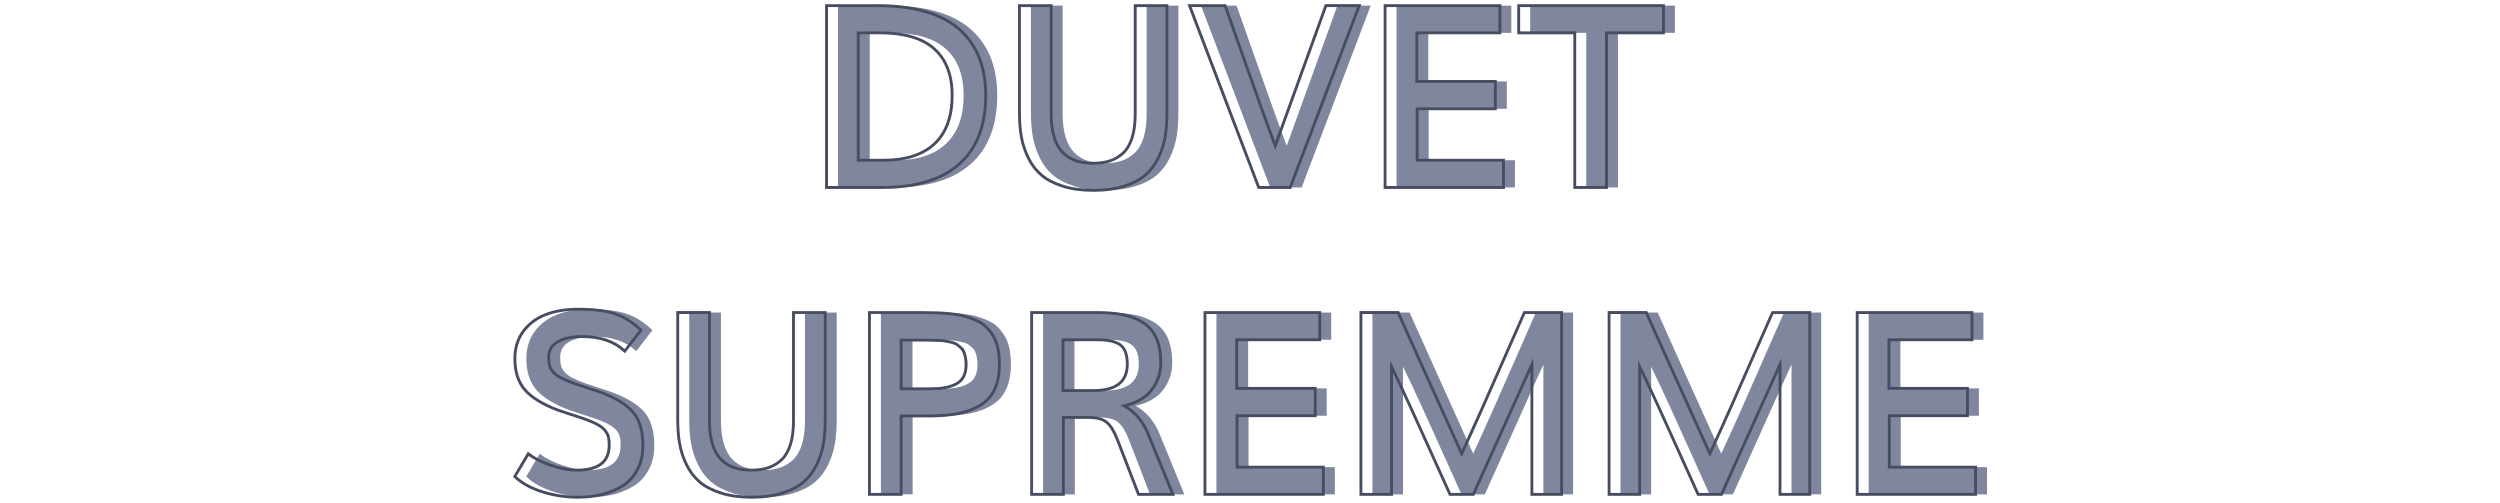
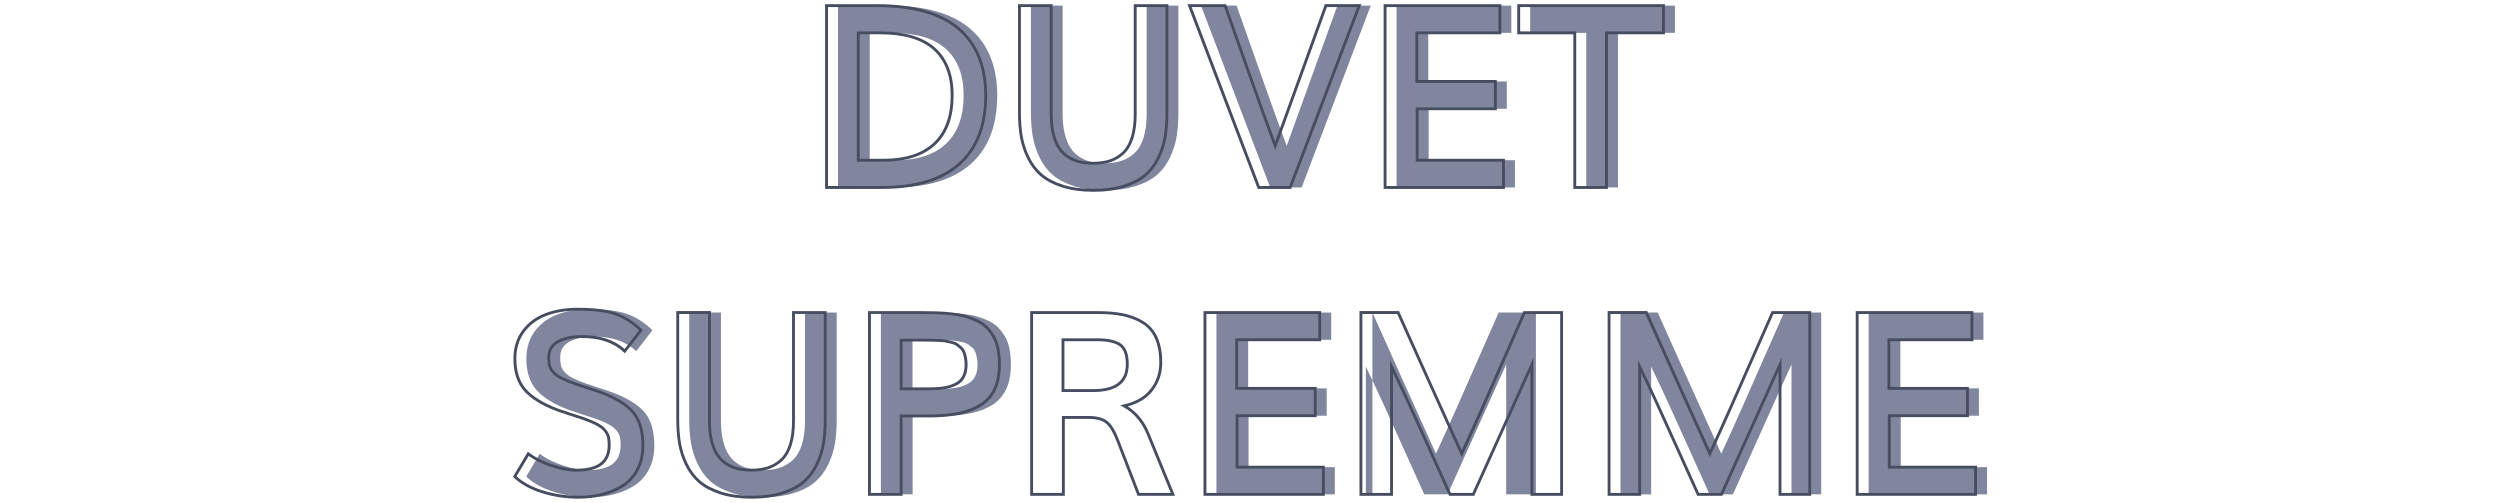
<svg xmlns="http://www.w3.org/2000/svg" enable-background="new 0 0 870 175" viewBox="0 0 870 175">
  <path d="m291.62 65.24v-63.28h17.64c12.66 0 22.12 2.69 28.38 8.06s9.39 13.1 9.39 23.18c0 10.46-3.06 18.41-9.19 23.86s-15.06 8.17-26.79 8.17h-19.43zm11.04-9.48h8.95c7.65 0 13.52-1.91 17.6-5.74s6.13-9.44 6.13-16.86c0-7.04-2.06-12.42-6.19-16.14s-10.42-5.58-18.88-5.58h-7.6v44.32z" fill="#80869d" />
  <path d="m384.44 66.24c-4.06 0-7.62-.49-10.69-1.48-3.07-.98-5.54-2.28-7.41-3.89s-3.38-3.61-4.54-6-1.96-4.83-2.39-7.32-.65-5.27-.65-8.34v-37.25h11.04v37.72c0 2.61.25 4.91.74 6.91s1.17 3.64 2.02 4.91c.85 1.28 1.91 2.32 3.17 3.13s2.59 1.38 4 1.7c1.4.32 2.96.48 4.67.48 2.2 0 4.15-.28 5.84-.83s3.22-1.46 4.58-2.72 2.4-3.03 3.13-5.32c.72-2.29 1.09-5.06 1.09-8.3v-37.68h11.04v37.29c0 3.04-.2 5.79-.61 8.26-.41 2.46-1.18 4.9-2.32 7.3-1.14 2.41-2.64 4.42-4.5 6.04-1.85 1.62-4.32 2.93-7.41 3.91-3.08.98-6.68 1.48-10.8 1.48z" fill="#80869d" />
  <path d="m442.03 65.24-24.08-63.28h12.39c.64 1.8 3.11 8.79 7.41 20.99s7.64 21.47 10.02 27.81c2.52-6.92 8.4-23.19 17.64-48.8h11.6l-24.03 63.27h-10.95z" fill="#80869d" />
  <path d="m486 65.24v-63.28h39.94v9.47h-28.9v16.91h27.33v9.52h-27.2v17.9h30.03v9.47h-41.2z" fill="#80869d" />
  <path d="m552.02 65.24v-53.8h-19.52v-9.48h50.37v9.47h-19.82v53.8h-11.03z" fill="#80869d" />
  <path d="m307.06 65.74h-19.93v-64.28h18.14c12.72 0 22.38 2.75 28.7 8.18 6.34 5.45 9.56 13.38 9.56 23.56 0 10.56-3.15 18.71-9.36 24.23-6.18 5.52-15.31 8.31-27.11 8.31zm-18.93-1h18.93c11.55 0 20.46-2.71 26.46-8.04 5.99-5.32 9.02-13.22 9.02-23.48 0-9.88-3.1-17.56-9.21-22.81-6.14-5.27-15.57-7.94-28.05-7.94h-17.14v62.27zm19.49-8.48h-9.45v-45.32h8.1c8.55 0 15.01 1.92 19.22 5.71 4.22 3.81 6.36 9.36 6.36 16.52 0 7.53-2.11 13.32-6.29 17.23-4.16 3.89-10.2 5.86-17.94 5.86zm-8.45-1h8.45c7.48 0 13.29-1.88 17.26-5.6 3.96-3.71 5.97-9.26 5.97-16.5 0-6.86-2.03-12.17-6.03-15.77-4.02-3.62-10.26-5.46-18.55-5.46h-7.1z" fill="#474d60" />
  <path d="m380.45 66.74c-4.09 0-7.74-.51-10.84-1.5-3.12-1-5.67-2.34-7.58-3.99s-3.48-3.72-4.67-6.16c-1.17-2.42-1.99-4.93-2.43-7.46-.44-2.51-.66-5.34-.66-8.43v-37.74h12.04v38.22c0 2.56.24 4.84.72 6.79.48 1.93 1.13 3.53 1.95 4.75.81 1.21 1.83 2.22 3.03 2.99 1.2.78 2.5 1.32 3.84 1.63 1.36.31 2.9.47 4.56.47 2.14 0 4.05-.27 5.69-.8 1.62-.53 3.1-1.4 4.4-2.61 1.29-1.19 2.3-2.91 2.99-5.11.71-2.23 1.06-4.97 1.06-8.15v-38.18h12.04v37.79c0 3.05-.21 5.86-.61 8.34-.41 2.5-1.21 5-2.37 7.43-1.17 2.45-2.72 4.54-4.62 6.2s-4.45 3.01-7.59 4.01c-3.12 1-6.8 1.51-10.95 1.51zm-25.18-64.28v36.74c0 3.03.22 5.81.64 8.26.42 2.43 1.21 4.85 2.35 7.19 1.12 2.32 2.61 4.28 4.42 5.84s4.24 2.83 7.24 3.79c3.01.97 6.55 1.45 10.54 1.45 4.04 0 7.62-.49 10.65-1.45 3-.96 5.44-2.24 7.23-3.81s3.27-3.55 4.38-5.88c1.12-2.35 1.89-4.76 2.28-7.17.4-2.43.6-5.18.6-8.18v-36.78h-10.04v37.18c0 3.28-.37 6.12-1.11 8.45-.75 2.36-1.85 4.23-3.27 5.54-1.41 1.3-3.01 2.25-4.77 2.83-1.74.56-3.76.85-6 .85-1.74 0-3.35-.17-4.78-.49-1.46-.33-2.86-.92-4.16-1.76-1.31-.84-2.43-1.94-3.32-3.27-.88-1.32-1.59-3.02-2.09-5.07-.5-2.03-.75-4.39-.75-7.03v-37.23z" fill="#474d60" />
  <path d="m449.33 65.74h-11.64l-24.46-64.28h13.46l.12.33c.64 1.8 3.11 8.79 7.41 20.99 4.01 11.35 7.21 20.27 9.54 26.53 2.74-7.53 8.51-23.5 17.18-47.53l.12-.33h12.68zm-10.95-1h10.26l23.65-62.27h-10.53c-9.13 25.29-15.02 41.6-17.52 48.47l-.46 1.27-.47-1.27c-2.36-6.31-5.73-15.67-10.02-27.82-4.07-11.54-6.5-18.43-7.29-20.66h-11.31z" fill="#474d60" />
  <path d="m523.71 65.74h-42.2v-64.28h40.94v10.47h-28.9v15.91h27.33v10.52h-27.2v16.9h30.03zm-41.2-1h40.2v-8.47h-30.03v-18.9h27.2v-8.52h-27.33v-17.91h28.9v-8.48h-38.94z" fill="#474d60" />
  <path d="m559.56 65.74h-12.04v-53.8h-19.51v-10.48h51.37v10.47h-19.82zm-11.04-1h10.04v-53.8h19.82v-8.48h-49.37v8.47h19.51z" fill="#474d60" />
  <g fill="#80869d">
    <path d="m205.21 173.04c-4.35 0-8.53-.64-12.56-1.91-4.03-1.28-7.2-3.04-9.52-5.3l4.69-7.91c2.06 1.59 4.73 2.94 8.02 4.04s6.18 1.65 8.67 1.65c3.91 0 6.8-.72 8.67-2.17s2.8-3.65 2.8-6.61c0-1.16-.09-2.09-.26-2.8s-.56-1.45-1.17-2.22-1.51-1.48-2.72-2.13c-1.2-.65-2.82-1.34-4.85-2.06-.87-.29-2.34-.77-4.41-1.43-2.07-.67-3.59-1.17-4.54-1.52-5.21-1.97-9-4.29-11.34-6.97s-3.52-6.31-3.52-10.89c0-3.71.98-6.88 2.93-9.52 1.96-2.64 4.56-4.58 7.8-5.82 3.24-1.25 6.95-1.87 11.12-1.87 5.65 0 10.04.55 13.17 1.65s6.08 2.98 8.87 5.65l-5.65 7.3c-3.56-3.39-8.5-5.08-14.82-5.08-3.45 0-6.25.59-8.41 1.78s-3.24 3-3.24 5.43c0 1.19.1 2.17.3 2.93.2.77.63 1.52 1.28 2.26s1.59 1.42 2.8 2.04c1.22.62 2.84 1.3 4.87 2.02.72.26 2.24.76 4.54 1.5s4.02 1.33 5.15 1.76c5.16 2.06 8.75 4.42 10.78 7.08 2.03 2.67 3.04 6.37 3.04 11.12 0 3.16-.62 5.93-1.87 8.32s-2.94 4.27-5.08 5.63-4.52 2.38-7.13 3.04-5.4 1.01-8.41 1.01z" />
    <path d="m265.53 173.04c-4.06 0-7.62-.49-10.69-1.48-3.07-.98-5.54-2.28-7.41-3.89s-3.38-3.61-4.54-6-1.96-4.83-2.39-7.32-.65-5.27-.65-8.34v-37.24h11.04v37.72c0 2.61.25 4.91.74 6.91s1.17 3.64 2.02 4.91c.85 1.28 1.91 2.32 3.17 3.13s2.59 1.38 4 1.7c1.4.32 2.96.48 4.67.48 2.2 0 4.15-.28 5.84-.83s3.22-1.46 4.58-2.72 2.4-3.03 3.13-5.32c.72-2.29 1.09-5.06 1.09-8.3v-37.68h11.04v37.29c0 3.04-.2 5.79-.61 8.26-.41 2.46-1.18 4.9-2.32 7.3-1.14 2.41-2.64 4.42-4.5 6.04-1.85 1.62-4.32 2.93-7.41 3.91-3.09.97-6.69 1.47-10.8 1.47z" />
    <path d="m306.55 172.04v-63.27h18.03c2.11 0 3.95.03 5.5.09s3.23.18 5.04.37 3.37.47 4.67.85 2.63.86 3.98 1.46 2.48 1.34 3.39 2.24 1.74 1.96 2.48 3.17 1.28 2.65 1.63 4.3.52 3.5.52 5.56c0 3.39-.54 6.26-1.63 8.6-1.09 2.35-2.72 4.19-4.91 5.54s-4.74 2.32-7.65 2.91-6.37.89-10.36.89h-9.65v27.29zm11.04-36.72h9.47c2.11 0 3.91-.12 5.39-.35s2.83-.64 4.06-1.24c1.23-.59 2.15-1.46 2.76-2.61.61-1.14.91-2.56.91-4.24 0-.93-.08-1.77-.24-2.52s-.36-1.41-.59-1.98-.6-1.07-1.11-1.5c-.51-.44-.96-.79-1.35-1.07-.39-.27-1-.51-1.83-.7s-1.51-.33-2.04-.43c-.54-.1-1.35-.17-2.46-.22-1.1-.04-1.97-.07-2.61-.09-.64-.01-1.62-.02-2.96-.02h-7.43v16.97z" />
-     <path d="m363 172.04v-63.27h22.81c3.48 0 6.48.26 9.02.78 2.53.52 4.83 1.41 6.89 2.67s3.61 3.06 4.65 5.39 1.56 5.21 1.56 8.63c0 3.56-1.06 6.71-3.17 9.45-2.12 2.74-5.3 4.58-9.56 5.54 3.79 2.11 6.59 5.42 8.39 9.91l8.56 20.9h-11.95l-7.26-18.82c-1.19-3.1-2.48-5.2-3.87-6.3s-3.49-1.65-6.3-1.65h-8.73v26.77zm10.91-36.12h10.56c7.88 0 11.82-3.06 11.82-9.17 0-3.33-.83-5.58-2.48-6.76-1.65-1.17-4.38-1.76-8.17-1.76h-11.73z" />
    <path d="m423.32 172.04v-63.27h39.94v9.47h-28.9v16.91h27.33v9.52h-27.2v17.9h30.03v9.47z" />
-     <path d="m477.6 172.04v-63.27h12.95c.9 2 4.08 9.08 9.54 21.25s9.65 21.45 12.58 27.86c2.23-4.84 4.53-9.92 6.89-15.23 2.36-5.32 5.08-11.49 8.17-18.54 3.09-7.04 5.34-12.15 6.76-15.34h12.95v63.27h-10.34v-45.2c-1.54 3.33-8.33 18.4-20.38 45.2h-8.13c-1.51-3.3-3.62-7.99-6.34-14.06s-5.21-11.57-7.47-16.51-4.43-9.57-6.52-13.88v44.46h-10.66z" />
+     <path d="m477.6 172.04v-63.27c.9 2 4.08 9.08 9.54 21.25s9.65 21.45 12.58 27.86c2.23-4.84 4.53-9.92 6.89-15.23 2.36-5.32 5.08-11.49 8.17-18.54 3.09-7.04 5.34-12.15 6.76-15.34h12.95v63.27h-10.34v-45.2c-1.54 3.33-8.33 18.4-20.38 45.2h-8.13c-1.51-3.3-3.62-7.99-6.34-14.06s-5.21-11.57-7.47-16.51-4.43-9.57-6.52-13.88v44.46h-10.66z" />
    <path d="m563.94 172.04v-63.27h12.95c.9 2 4.08 9.08 9.54 21.25s9.65 21.45 12.58 27.86c2.23-4.84 4.53-9.92 6.89-15.23 2.36-5.32 5.08-11.49 8.17-18.54 3.08-7.04 5.34-12.15 6.76-15.34h12.95v63.27h-10.34v-45.2c-1.54 3.33-8.33 18.4-20.38 45.2h-8.13c-1.51-3.3-3.62-7.99-6.34-14.06s-5.21-11.57-7.47-16.51-4.43-9.57-6.52-13.88v44.46h-10.66z" />
    <path d="m650.29 172.04v-63.27h39.94v9.47h-28.9v16.91h27.33v9.52h-27.2v17.9h30.03v9.47z" />
  </g>
  <path d="m201.22 173.54c-4.38 0-8.65-.65-12.71-1.94-4.08-1.29-7.35-3.12-9.72-5.42l-.28-.27 5.18-8.73.45.35c2 1.55 4.65 2.89 7.87 3.96 3.22 1.08 6.08 1.63 8.51 1.63 3.78 0 6.59-.7 8.36-2.07 1.76-1.36 2.61-3.39 2.61-6.21 0-1.11-.08-2.02-.25-2.68-.16-.64-.52-1.32-1.08-2.03s-1.43-1.38-2.56-2c-1.17-.64-2.78-1.32-4.78-2.03-.86-.29-2.33-.76-4.4-1.43s-3.61-1.18-4.56-1.53c-5.27-1.99-9.16-4.38-11.55-7.11-2.42-2.76-3.64-6.53-3.64-11.22 0-3.8 1.02-7.1 3.03-9.81 2-2.7 4.7-4.72 8.02-5.99 3.29-1.26 7.09-1.9 11.3-1.9 5.68 0 10.17.57 13.33 1.68 3.18 1.12 6.23 3.06 9.05 5.76l.32.31-6.26 8.09-.4-.38c-3.45-3.28-8.32-4.95-14.47-4.95-3.35 0-6.09.58-8.17 1.72-2 1.1-2.98 2.74-2.98 4.99 0 1.14.1 2.08.29 2.81.18.69.58 1.38 1.17 2.06.61.69 1.5 1.34 2.66 1.93 1.19.61 2.8 1.28 4.81 2 .72.26 2.24.76 4.53 1.49 2.3.74 4.04 1.33 5.18 1.77 5.22 2.08 8.92 4.52 11 7.25 2.09 2.74 3.14 6.59 3.14 11.43 0 3.22-.65 6.1-1.93 8.55-1.28 2.46-3.05 4.42-5.26 5.82-2.18 1.38-4.62 2.43-7.27 3.1-2.63.65-5.51 1-8.54 1zm-21.45-7.81c2.23 2.07 5.26 3.72 9.03 4.91 3.96 1.25 8.13 1.89 12.41 1.89 2.95 0 5.75-.33 8.31-.98 2.54-.65 4.89-1.65 6.98-2.98 2.06-1.31 3.71-3.14 4.91-5.44 1.2-2.31 1.81-5.03 1.81-8.09 0-4.62-.99-8.26-2.94-10.82-1.96-2.58-5.52-4.91-10.56-6.92-1.11-.43-2.84-1.02-5.12-1.75-2.29-.74-3.83-1.24-4.56-1.5-2.04-.73-3.7-1.42-4.93-2.05-1.26-.65-2.26-1.37-2.95-2.16-.7-.8-1.17-1.62-1.39-2.46-.21-.8-.32-1.83-.32-3.06 0-2.62 1.18-4.59 3.5-5.87 2.22-1.22 5.13-1.84 8.65-1.84 6.18 0 11.14 1.63 14.76 4.85l5.04-6.51c-2.62-2.44-5.43-4.2-8.36-5.23-3.06-1.08-7.44-1.62-13-1.62-4.09 0-7.77.62-10.95 1.84-3.14 1.21-5.69 3.11-7.58 5.65-1.88 2.54-2.83 5.64-2.83 9.22 0 4.43 1.14 7.98 3.4 10.56 2.28 2.61 6.03 4.91 11.14 6.84.93.34 2.46.85 4.52 1.51 2.07.67 3.55 1.15 4.42 1.44 2.06.73 3.71 1.44 4.93 2.1 1.25.68 2.22 1.44 2.87 2.26s1.08 1.63 1.27 2.41c.18.75.28 1.73.28 2.92 0 3.1-1.01 5.46-3 7-1.95 1.51-4.97 2.28-8.98 2.28-2.54 0-5.51-.56-8.83-1.68-3.09-1.03-5.68-2.31-7.71-3.78z" fill="#474d60" />
  <path d="m261.53 173.54c-4.09 0-7.74-.51-10.84-1.5-3.12-1-5.67-2.34-7.58-3.99s-3.48-3.72-4.67-6.16c-1.17-2.42-1.99-4.93-2.43-7.46-.44-2.51-.66-5.34-.66-8.43v-37.74h12.04v38.22c0 2.56.24 4.84.72 6.79.48 1.93 1.13 3.53 1.95 4.75.81 1.21 1.83 2.22 3.03 2.99 1.2.78 2.5 1.32 3.84 1.63 1.36.31 2.9.47 4.56.47 2.14 0 4.05-.27 5.69-.8 1.62-.53 3.1-1.4 4.4-2.61 1.29-1.19 2.3-2.91 2.99-5.11.71-2.23 1.06-4.97 1.06-8.15v-38.18h12.04v37.79c0 3.05-.21 5.86-.61 8.34-.41 2.5-1.21 5-2.37 7.43-1.17 2.45-2.72 4.54-4.62 6.2s-4.45 3.01-7.59 4.01c-3.12 1-6.8 1.51-10.95 1.51zm-25.18-64.28v36.74c0 3.03.22 5.81.64 8.26.42 2.43 1.21 4.85 2.35 7.19 1.12 2.32 2.61 4.28 4.42 5.84s4.24 2.83 7.24 3.79c3.01.97 6.55 1.45 10.54 1.45 4.04 0 7.62-.49 10.65-1.45 3-.96 5.44-2.24 7.23-3.81s3.27-3.55 4.38-5.88c1.12-2.35 1.89-4.76 2.28-7.17.4-2.43.6-5.18.6-8.18v-36.79h-10.04v37.18c0 3.28-.37 6.12-1.11 8.45-.75 2.36-1.85 4.23-3.27 5.54-1.41 1.3-3.01 2.25-4.77 2.83-1.74.56-3.76.85-6 .85-1.74 0-3.35-.17-4.78-.49-1.46-.33-2.86-.92-4.16-1.76-1.31-.84-2.43-1.94-3.32-3.27-.88-1.32-1.59-3.02-2.09-5.07-.5-2.03-.75-4.39-.75-7.03v-37.22z" fill="#474d60" />
  <path d="m314.1 172.54h-12.04v-64.27h18.53c2.1 0 3.96.03 5.52.09 1.55.06 3.26.18 5.07.37 1.83.19 3.43.48 4.76.86 1.32.38 2.68.88 4.04 1.48 1.4.62 2.59 1.4 3.54 2.34.94.92 1.8 2.02 2.55 3.27.76 1.26 1.33 2.76 1.69 4.46.35 1.68.53 3.58.53 5.67 0 3.45-.56 6.41-1.68 8.81-1.12 2.43-2.84 4.36-5.1 5.76-2.23 1.37-4.86 2.37-7.81 2.98-2.93.6-6.45.9-10.46.9h-9.15v27.28zm-11.04-1h10.04v-27.29h10.15c3.95 0 7.4-.3 10.26-.88 2.84-.58 5.36-1.54 7.49-2.85 2.09-1.29 3.68-3.08 4.72-5.33 1.05-2.27 1.58-5.09 1.58-8.39 0-2.01-.17-3.85-.51-5.46-.33-1.59-.86-2.98-1.57-4.15-.71-1.18-1.52-2.21-2.4-3.07-.87-.85-1.96-1.57-3.24-2.14-1.32-.58-2.64-1.06-3.91-1.43s-2.81-.65-4.58-.83c-1.79-.19-3.48-.31-5.01-.37-1.55-.06-3.39-.09-5.48-.09h-17.53v62.28zm20.01-35.72h-9.97v-17.95h7.93c1.34 0 2.33.01 2.97.02s1.51.04 2.62.09c1.11.04 1.96.12 2.53.23.54.1 1.23.25 2.06.44.9.21 1.55.46 2 .77.41.29.88.66 1.39 1.1.56.48.98 1.05 1.25 1.69.24.59.45 1.28.61 2.06.17.79.25 1.67.25 2.62 0 1.76-.33 3.26-.97 4.47-.66 1.24-1.66 2.19-2.98 2.82-1.27.61-2.68 1.04-4.2 1.28s-3.36.36-5.49.36zm-8.97-1h8.97c2.08 0 3.86-.11 5.31-.34 1.42-.22 2.74-.63 3.92-1.2 1.13-.54 1.98-1.35 2.54-2.39.57-1.07.85-2.41.85-4 0-.89-.08-1.7-.23-2.42s-.34-1.36-.56-1.89c-.2-.49-.53-.93-.97-1.31-.48-.42-.93-.76-1.31-1.04-.33-.23-.89-.44-1.65-.62-.82-.19-1.49-.33-2.02-.43-.51-.1-1.32-.17-2.38-.21-1.1-.04-1.96-.07-2.6-.09-.64-.01-1.62-.02-2.94-.02h-6.93z" fill="#474d60" />
  <path d="m408.9 172.54h-13.04l-7.38-19.14c-1.15-3-2.4-5.05-3.71-6.09-1.29-1.02-3.31-1.54-5.99-1.54h-8.23v26.77h-12.04v-64.27h23.31c3.49 0 6.56.27 9.12.79 2.58.53 4.95 1.45 7.05 2.74 2.13 1.31 3.76 3.2 4.85 5.61 1.07 2.39 1.61 5.36 1.61 8.83 0 3.66-1.1 6.94-3.28 9.76-1.98 2.56-4.89 4.38-8.67 5.43 3.36 2.17 5.9 5.37 7.56 9.53zm-12.35-1h10.86l-8.28-20.21c-1.75-4.36-4.49-7.61-8.17-9.66l-1.14-.64 1.28-.29c4.12-.93 7.24-2.73 9.27-5.36 2.04-2.64 3.07-5.71 3.07-9.15 0-3.33-.51-6.17-1.52-8.42-1-2.23-2.5-3.97-4.45-5.17-2-1.22-4.26-2.1-6.73-2.61-2.49-.51-5.49-.77-8.92-.77h-22.31v62.27h10.04v-26.77h9.23c2.91 0 5.14.59 6.61 1.76 1.48 1.17 2.79 3.3 4.02 6.52zm-16.07-35.12h-11.06v-18.69h12.23c3.94 0 6.7.61 8.46 1.85 1.78 1.27 2.69 3.68 2.69 7.17 0 6.42-4.15 9.67-12.32 9.67zm-10.06-1h10.06c7.62 0 11.32-2.84 11.32-8.67 0-3.14-.76-5.28-2.27-6.35-1.56-1.11-4.21-1.67-7.88-1.67h-11.23z" fill="#474d60" />
  <path d="m461.02 172.54h-42.2v-64.27h40.94v10.47h-28.9v15.91h27.33v10.52h-27.19v16.9h30.03v10.47zm-41.19-1h40.2v-8.47h-30.03v-18.9h27.2v-8.52h-27.33v-17.91h28.9v-8.47h-38.94z" fill="#474d60" />
  <path d="m543.94 172.54h-11.34v-43.4c-2.57 5.65-8.96 19.84-19.43 43.1l-.13.29h-8.77l-.13-.29c-1.51-3.3-3.62-7.99-6.35-14.06-2.72-6.07-5.21-11.57-7.47-16.51-1.91-4.18-3.78-8.17-5.56-11.9v42.76h-11.66v-64.27h13.77l9.67 21.55c5.17 11.53 9.25 20.56 12.13 26.86 2.08-4.52 4.24-9.3 6.43-14.23 2.36-5.32 5.08-11.49 8.17-18.53s5.34-12.15 6.76-15.34l.13-.3h13.77v64.27zm-10.34-1h9.34v-62.27h-12.13c-1.43 3.2-3.63 8.22-6.62 15.04-3.09 7.04-5.81 13.22-8.17 18.54-2.35 5.3-4.67 10.43-6.89 15.24l-.46.99-.45-.99c-2.9-6.34-7.13-15.71-12.58-27.86l-9.41-20.95h-12.13v62.27h9.65v-46.15l.95 1.97c2.07 4.29 4.27 8.96 6.52 13.89 2.26 4.94 4.75 10.45 7.48 16.52 2.64 5.89 4.71 10.48 6.21 13.76h7.48c12.09-26.88 18.71-41.57 20.25-44.9l.95-2.07v46.97z" fill="#474d60" />
  <path d="m630.29 172.54h-11.34v-43.4c-2.56 5.64-8.96 19.83-19.43 43.1l-.13.29h-8.77l-.13-.29c-1.51-3.3-3.62-7.99-6.35-14.06-2.72-6.07-5.21-11.57-7.47-16.51-1.91-4.18-3.78-8.17-5.56-11.9v42.76h-11.65v-64.27h13.77l9.67 21.55c5.18 11.54 9.26 20.57 12.13 26.86 2.08-4.51 4.24-9.3 6.43-14.23 2.36-5.32 5.08-11.49 8.17-18.53s5.34-12.15 6.76-15.34l.13-.3h13.77zm-10.34-1h9.34v-62.27h-12.13c-1.43 3.2-3.63 8.22-6.62 15.04-3.09 7.04-5.81 13.22-8.17 18.54-2.36 5.3-4.67 10.43-6.89 15.24l-.46.99-.45-.99c-2.89-6.32-7.12-15.69-12.58-27.86l-9.41-20.95h-12.13v62.27h9.65v-46.15l.95 1.97c2.07 4.29 4.27 8.96 6.52 13.89 2.26 4.94 4.75 10.45 7.48 16.52 2.64 5.89 4.71 10.48 6.21 13.76h7.48c12.1-26.9 18.72-41.59 20.25-44.9l.95-2.07v46.97z" fill="#474d60" />
  <path d="m688 172.54h-42.2v-64.27h40.94v10.47h-28.9v15.91h27.33v10.52h-27.2v16.9h30.03zm-41.2-1h40.2v-8.47h-30.03v-18.9h27.2v-8.52h-27.33v-17.91h28.9v-8.47h-38.94z" fill="#474d60" />
</svg>